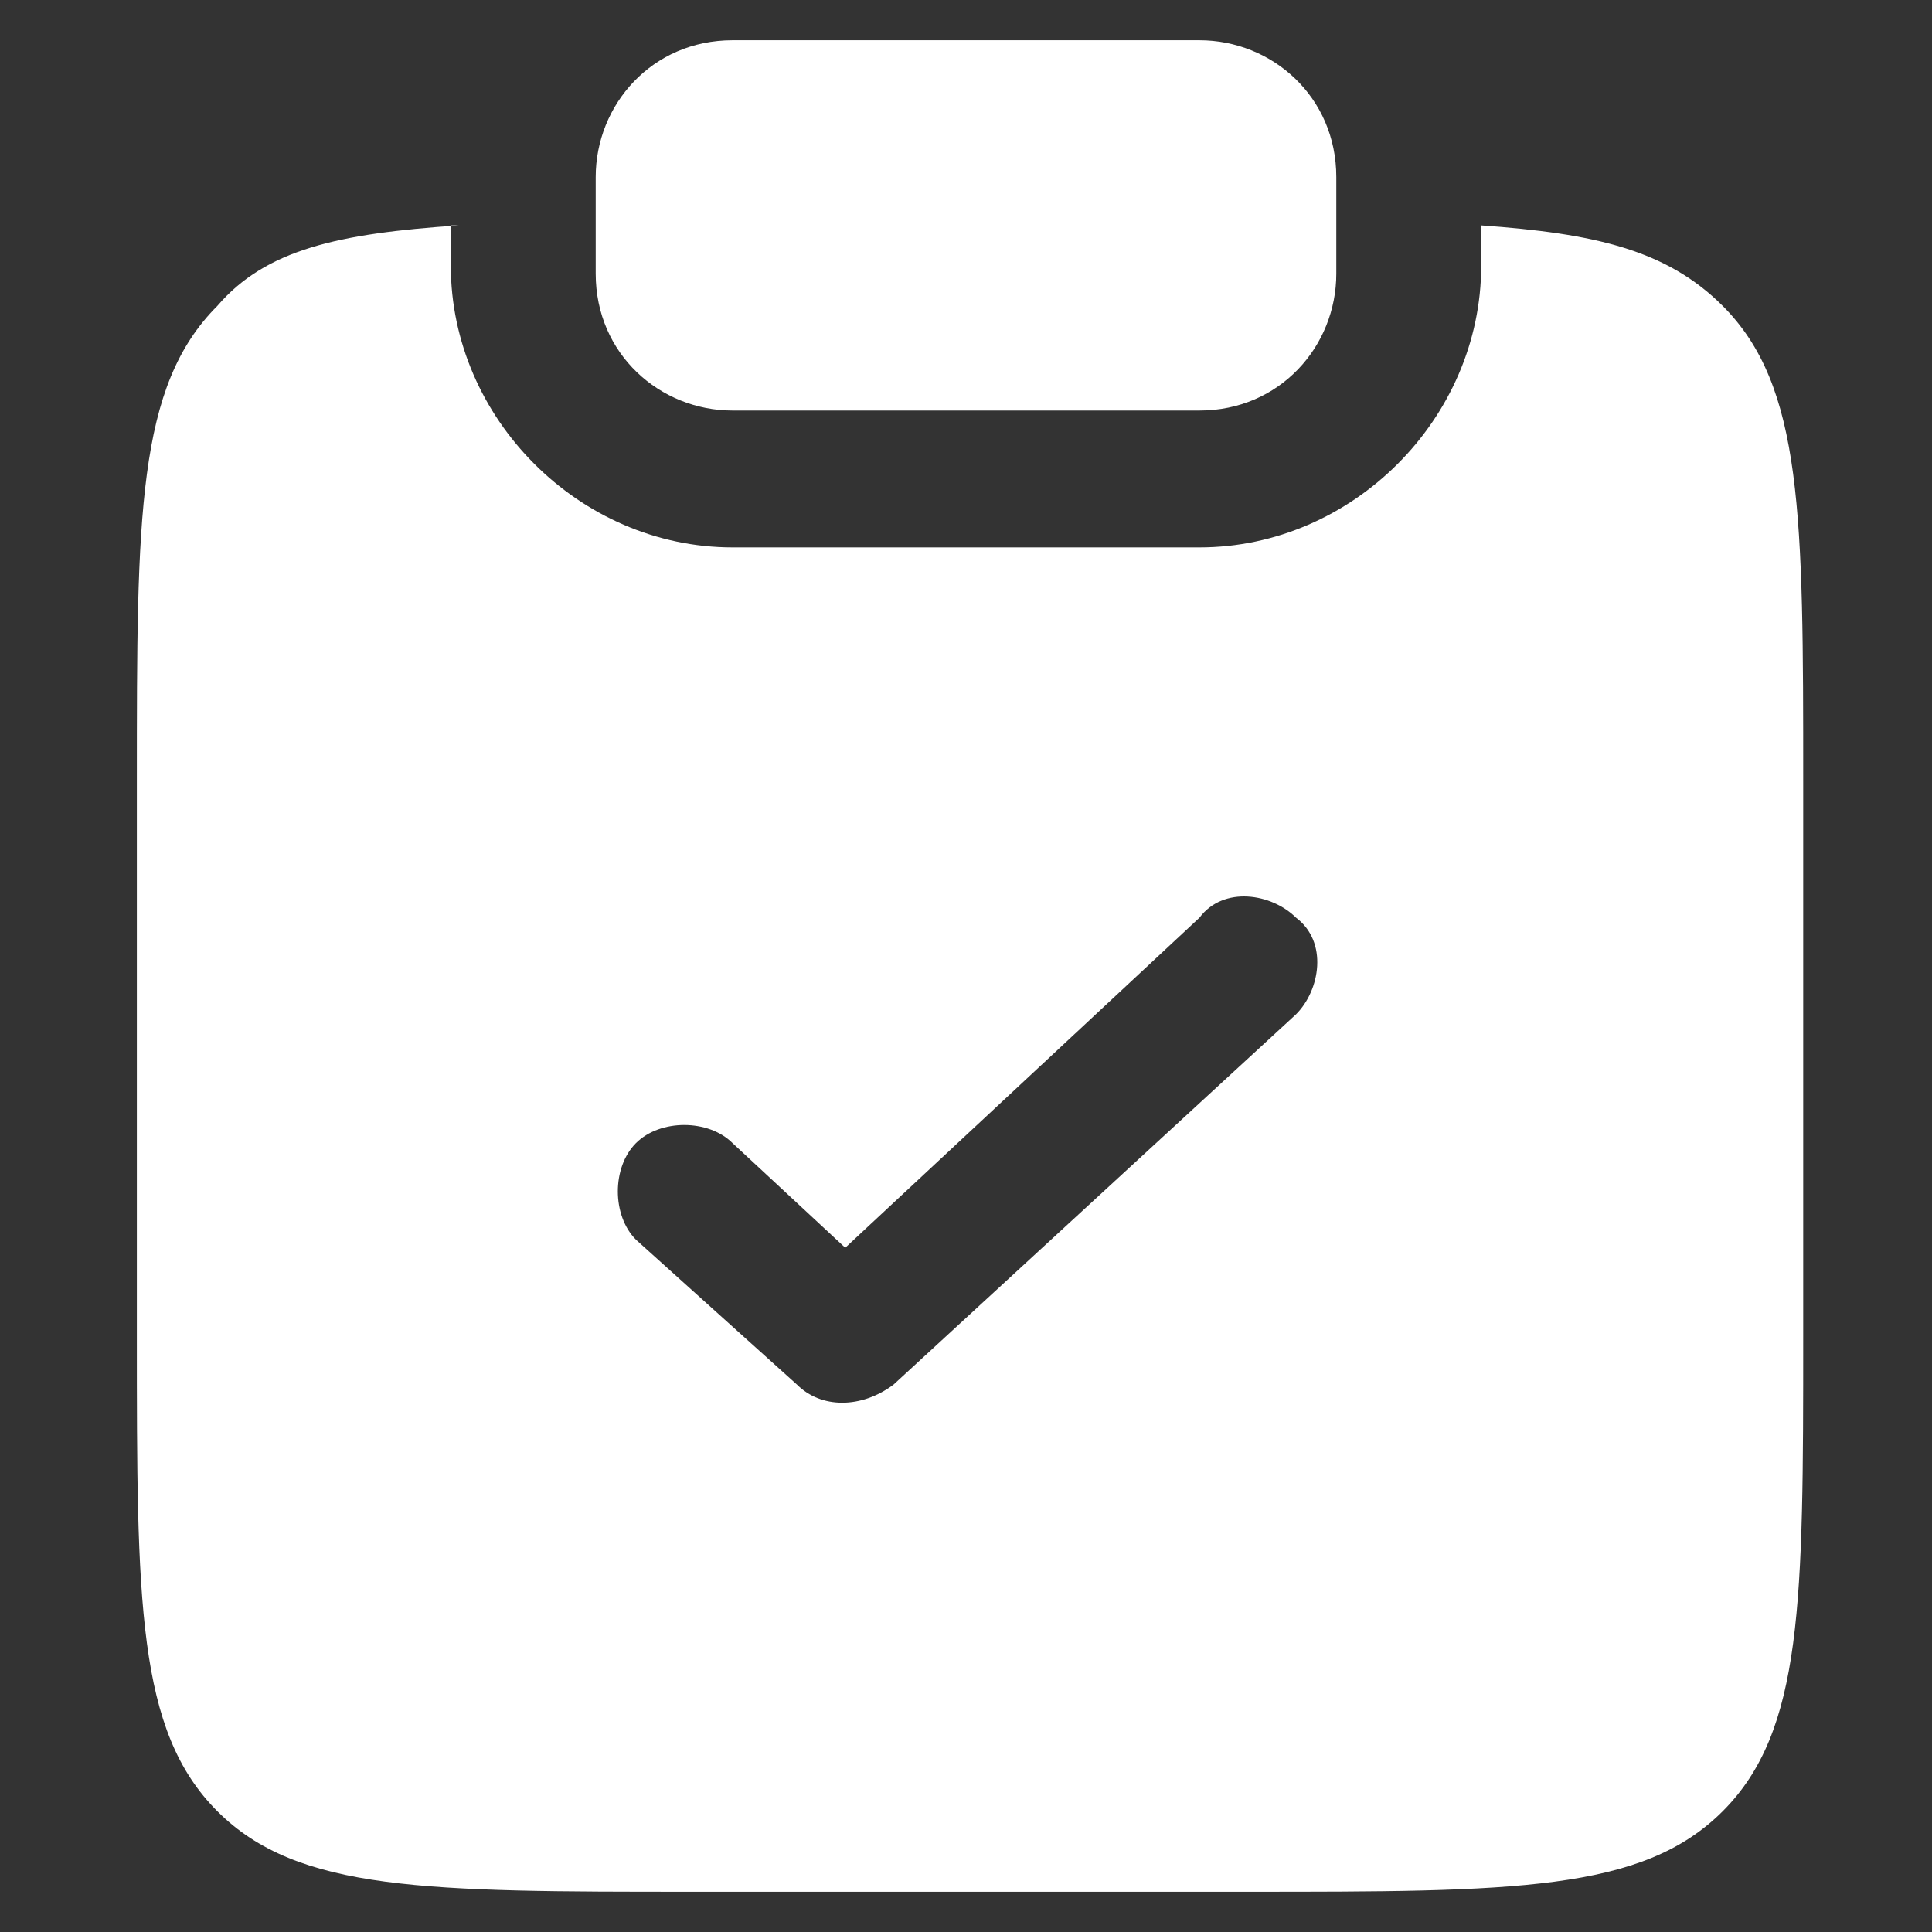
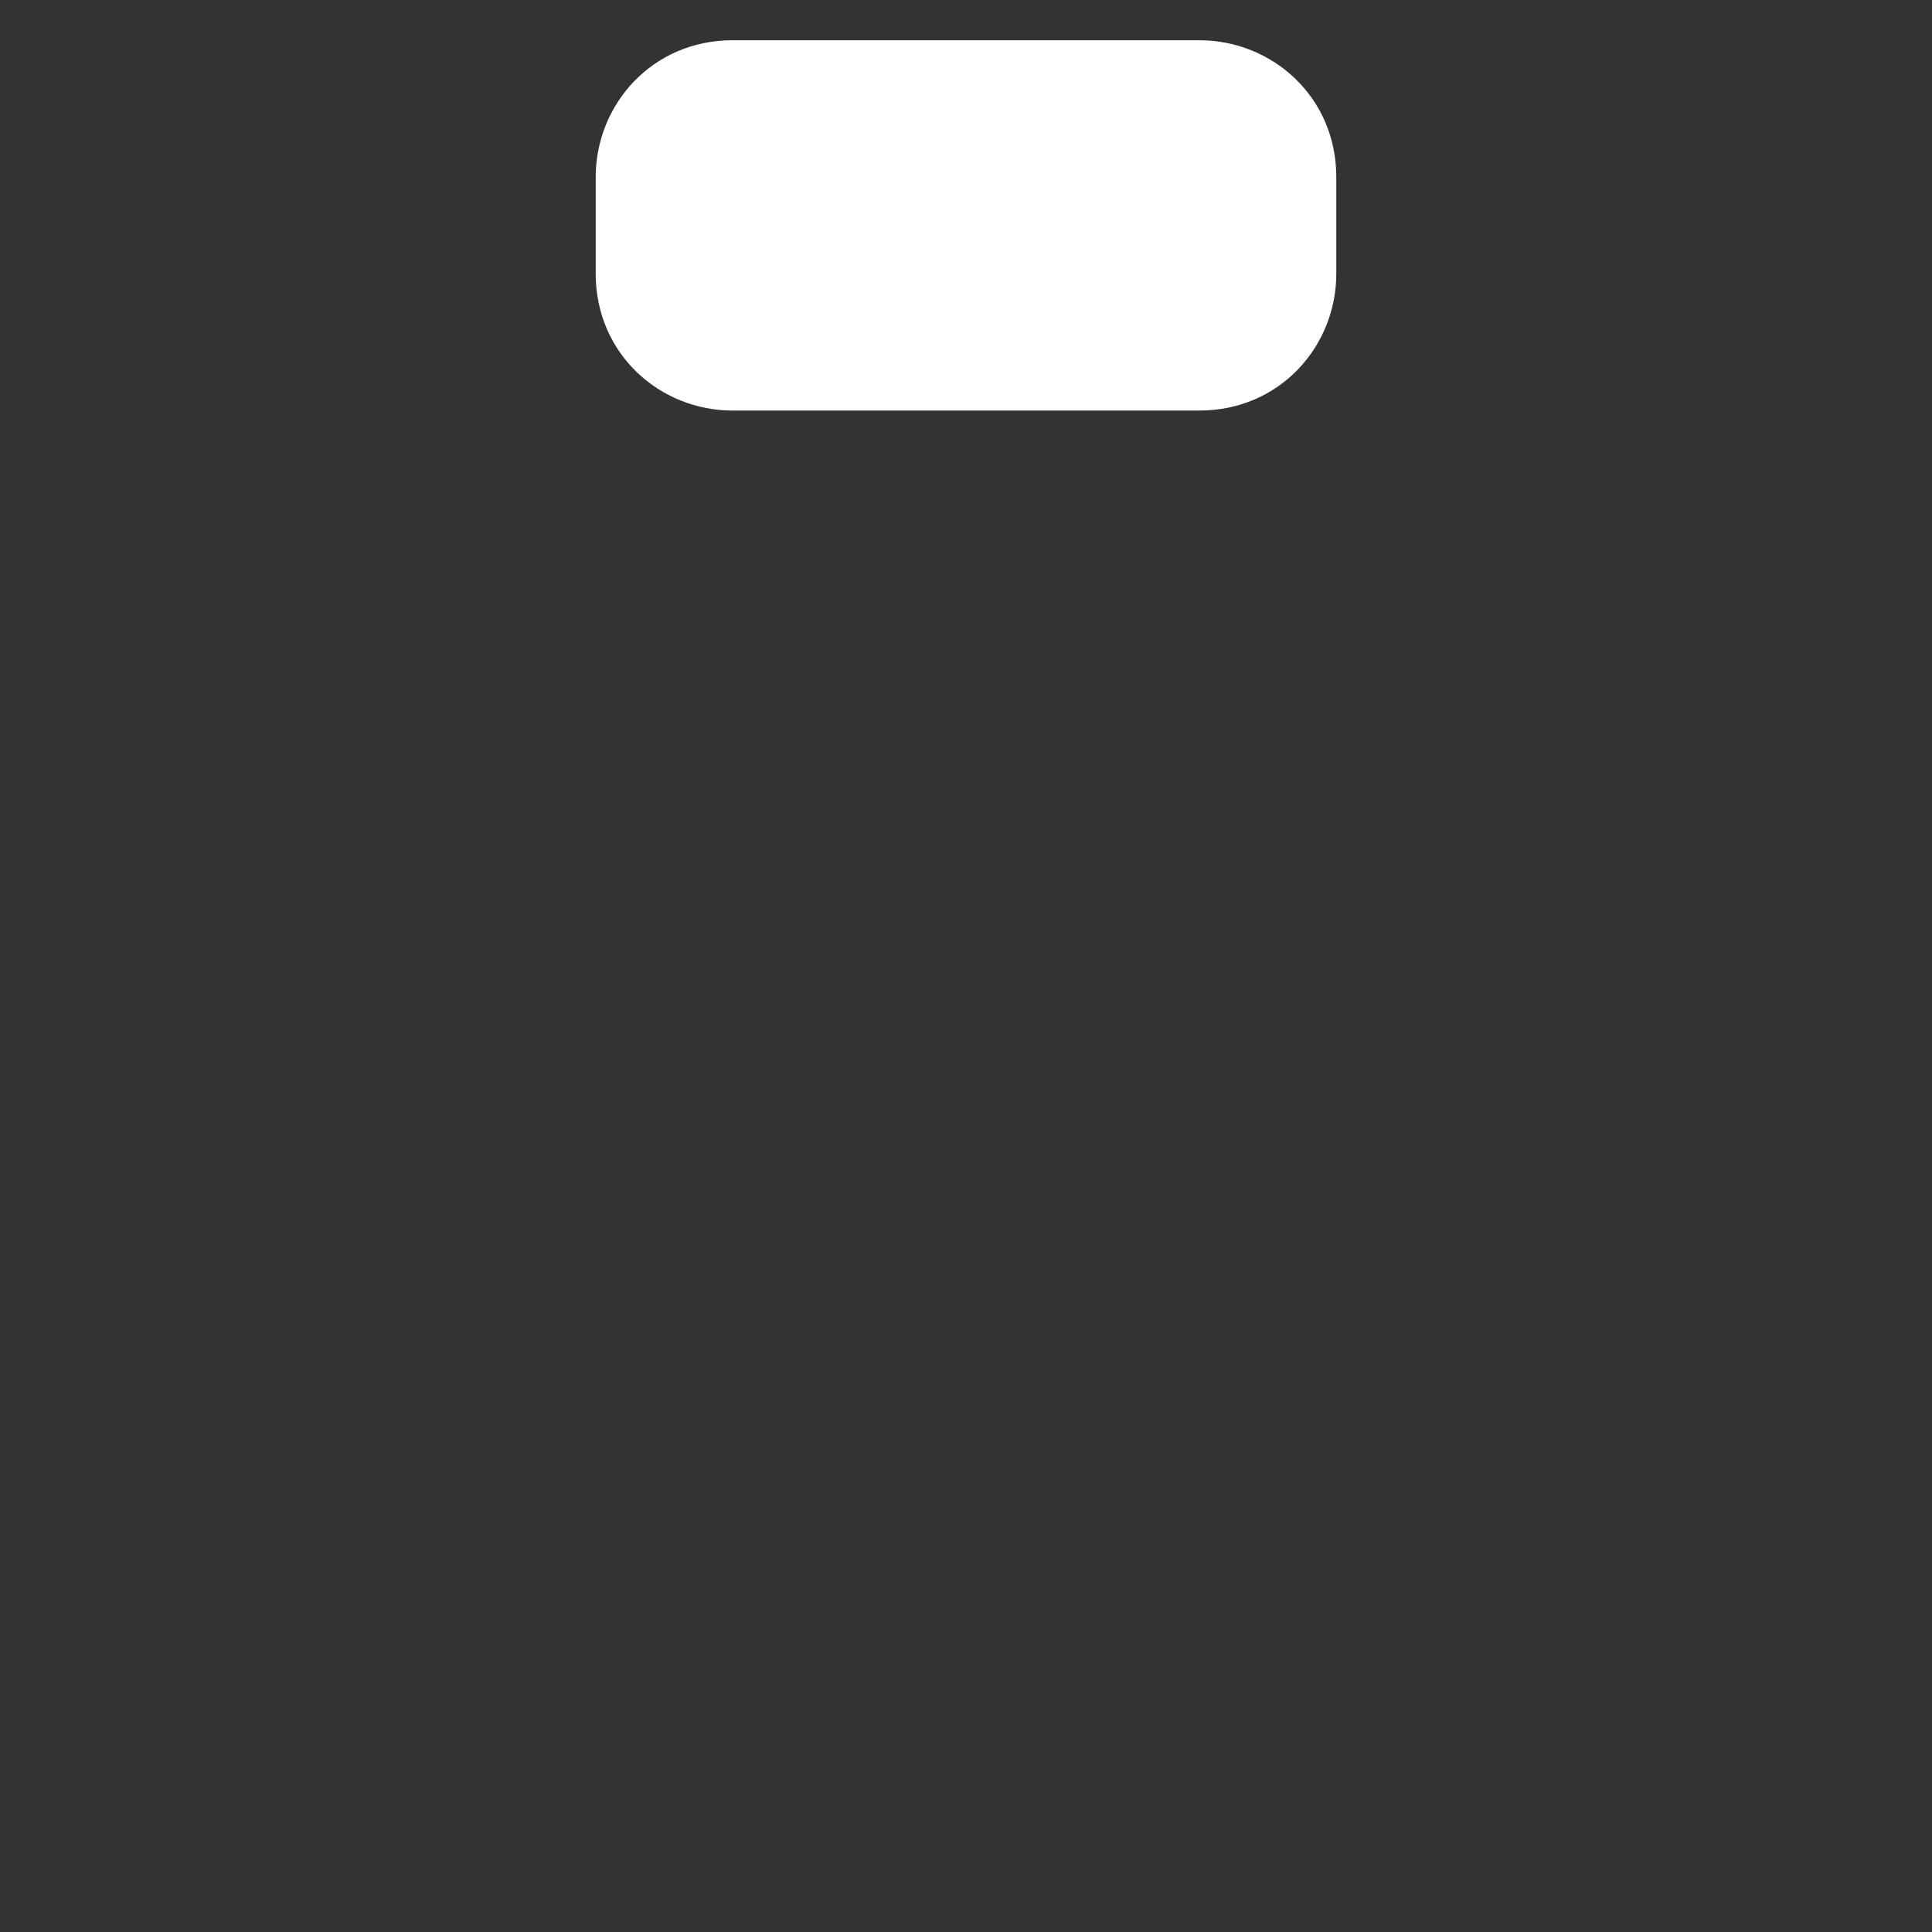
<svg xmlns="http://www.w3.org/2000/svg" version="1.1" id="Layer_1" x="0px" y="0px" viewBox="0 0 24 24" style="enable-background:new 0 0 24 24;" xml:space="preserve">
  <rect x="0" y="0" width="24" height="24" fill="#333333" stroke="none" />
  <style type="text/css">
	.st0{fill:#FFFFFF;}
	.st1{fill-rule:evenodd;clip-rule:evenodd;fill:#FFFFFF;}
</style>
  <g id="SVGRepo_iconCarrier">
    <path class="st0" d="M9.1,0.5c-1,0-1.7,0.8-1.7,1.7v1.2c0,1,0.8,1.7,1.7,1.7h5.8c1,0,1.7-0.8,1.7-1.7V2.2c0-1-0.8-1.7-1.7-1.7H9.1z   " />
-     <path class="st1" d="M5.7,2.8c-1.5,0.1-2.4,0.3-3,1c-1,1-1,2.6-1,5.9v6.9c0,3.3,0,4.9,1,5.9c1,1,2.6,1,5.9,1h6.9c3.3,0,4.9,0,5.9-1   c1-1,1-2.6,1-5.9V9.7c0-3.3,0-4.9-1-5.9c-0.7-0.7-1.6-0.9-3-1v0.5c0,1.9-1.6,3.5-3.5,3.5H9.1c-1.9,0-3.5-1.6-3.5-3.5V2.8z    M16.1,12.6c0.3-0.3,0.4-0.9,0-1.2c-0.3-0.3-0.9-0.4-1.2,0l-4.4,4.1l-1.4-1.3c-0.3-0.3-0.9-0.3-1.2,0c-0.3,0.3-0.3,0.9,0,1.2l2,1.8   c0.3,0.3,0.8,0.3,1.2,0L16.1,12.6z" />
  </g>
</svg>